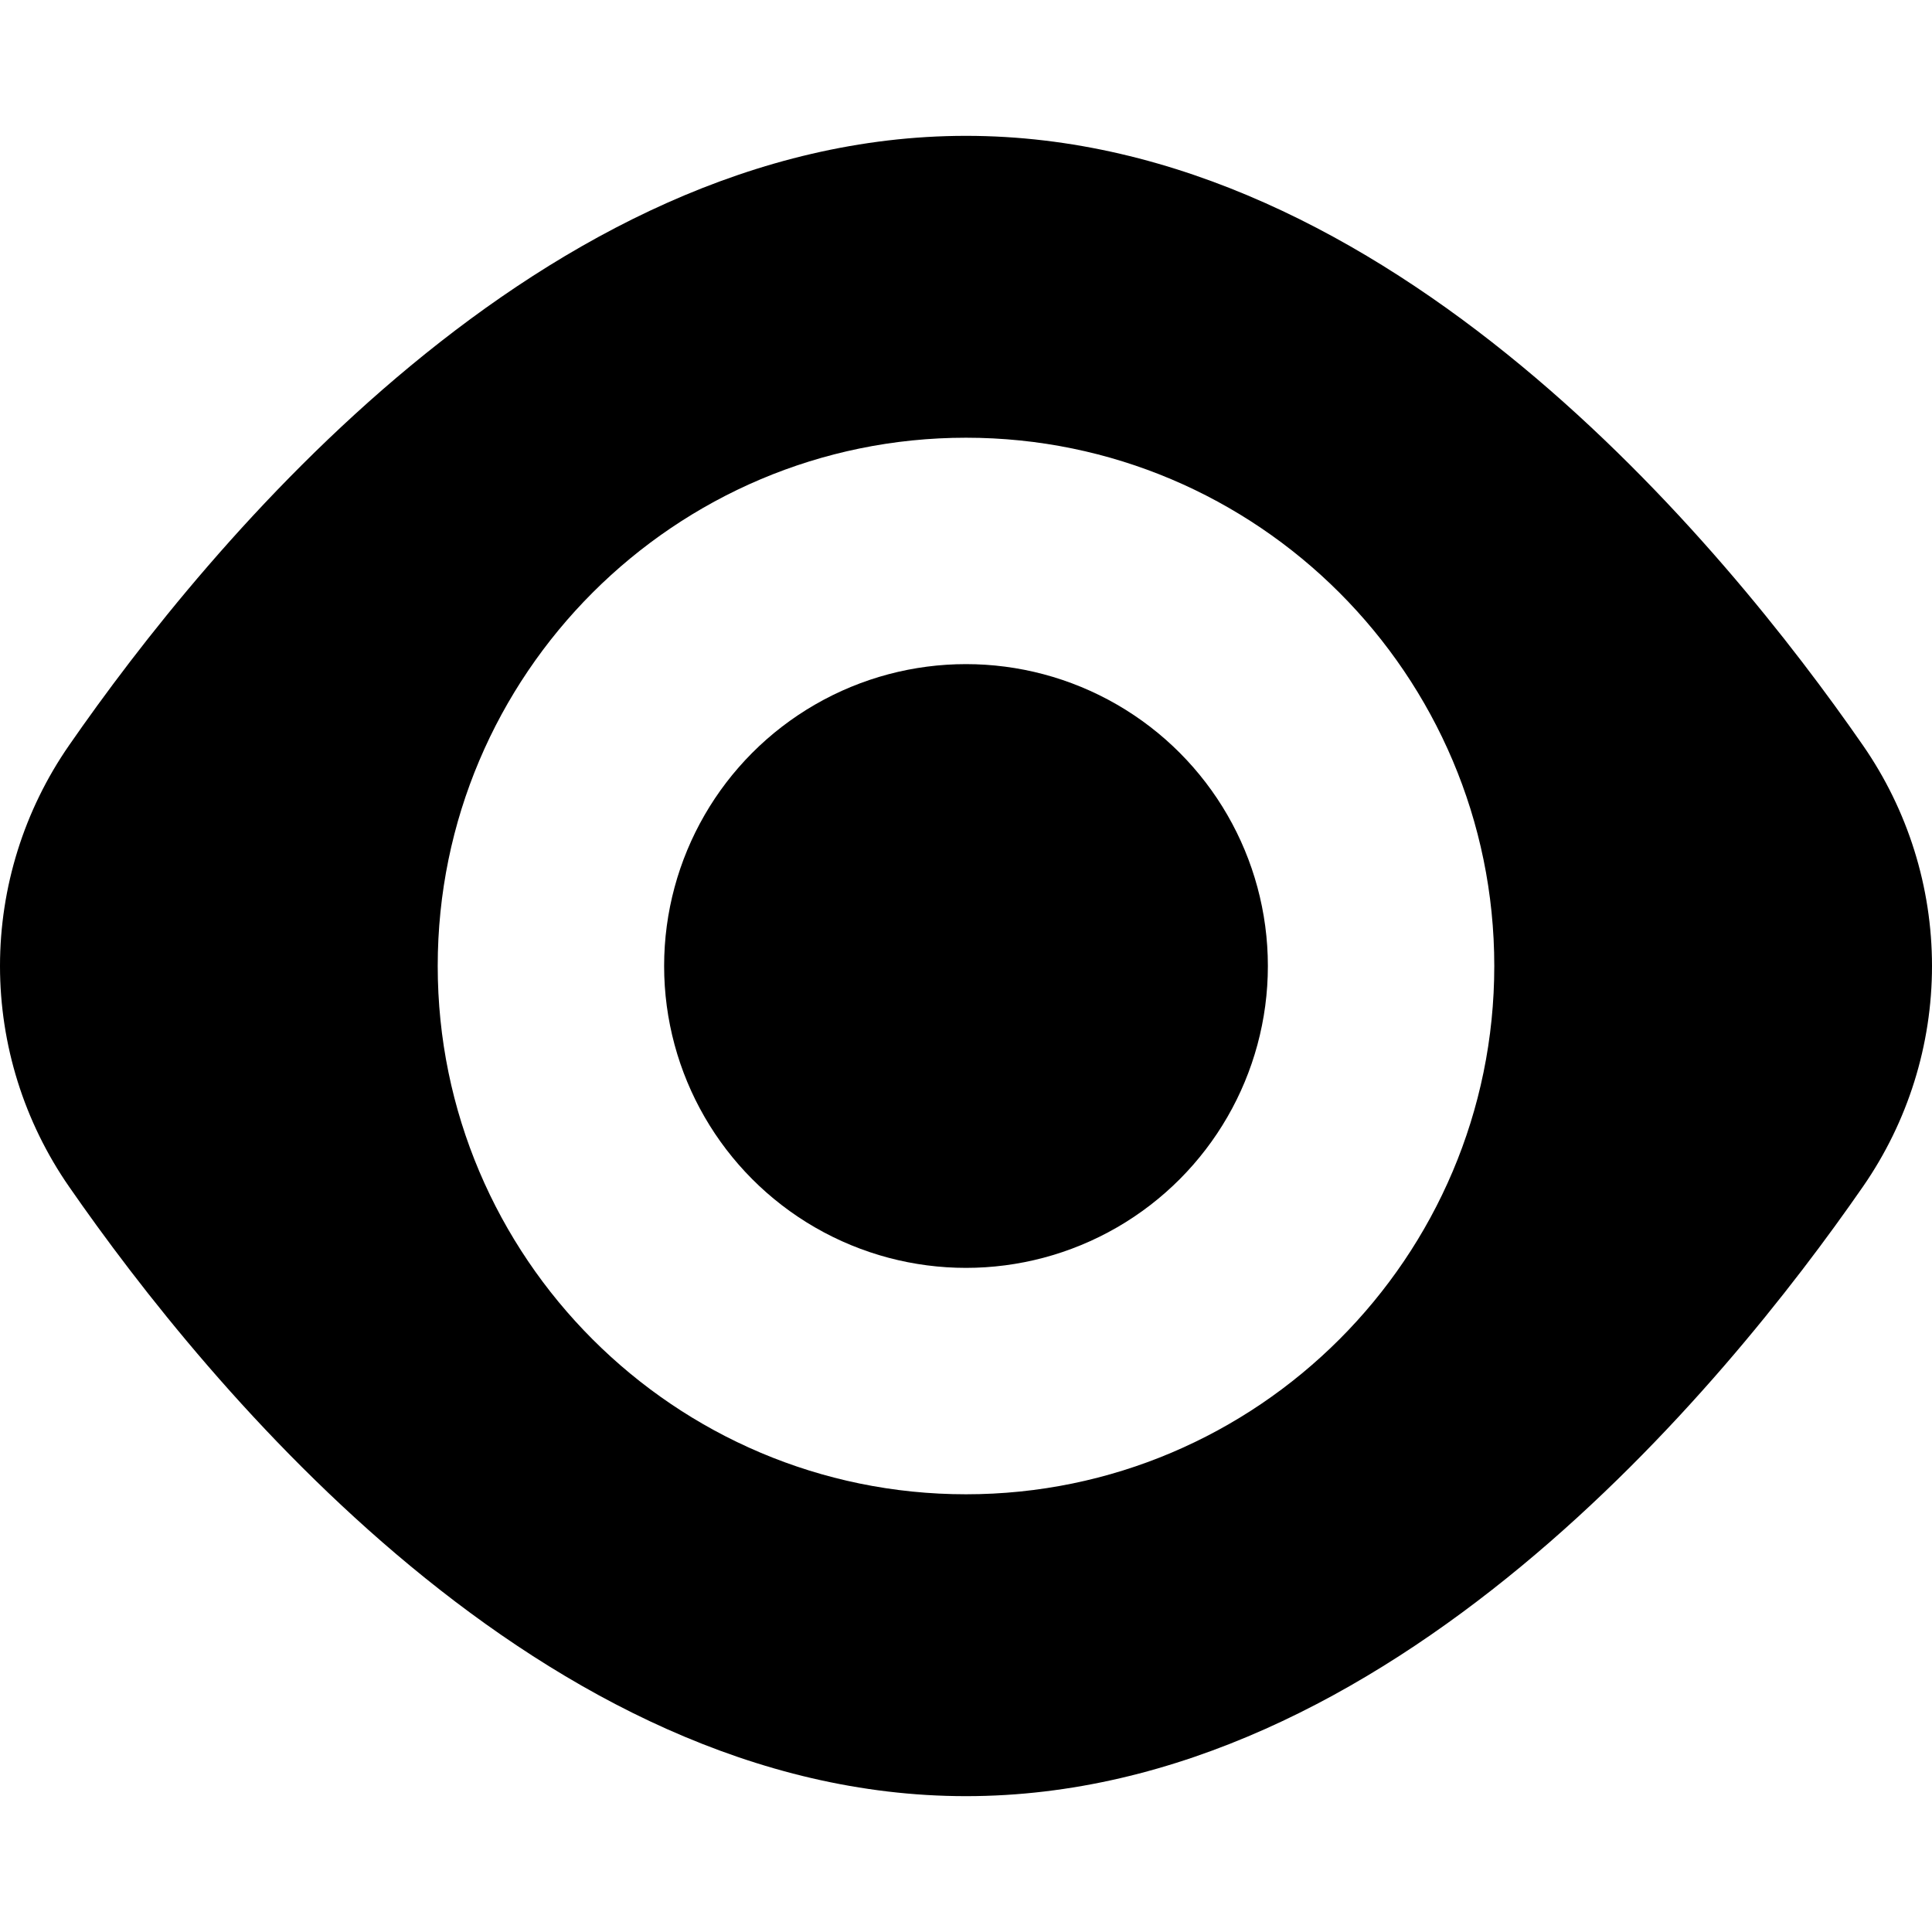
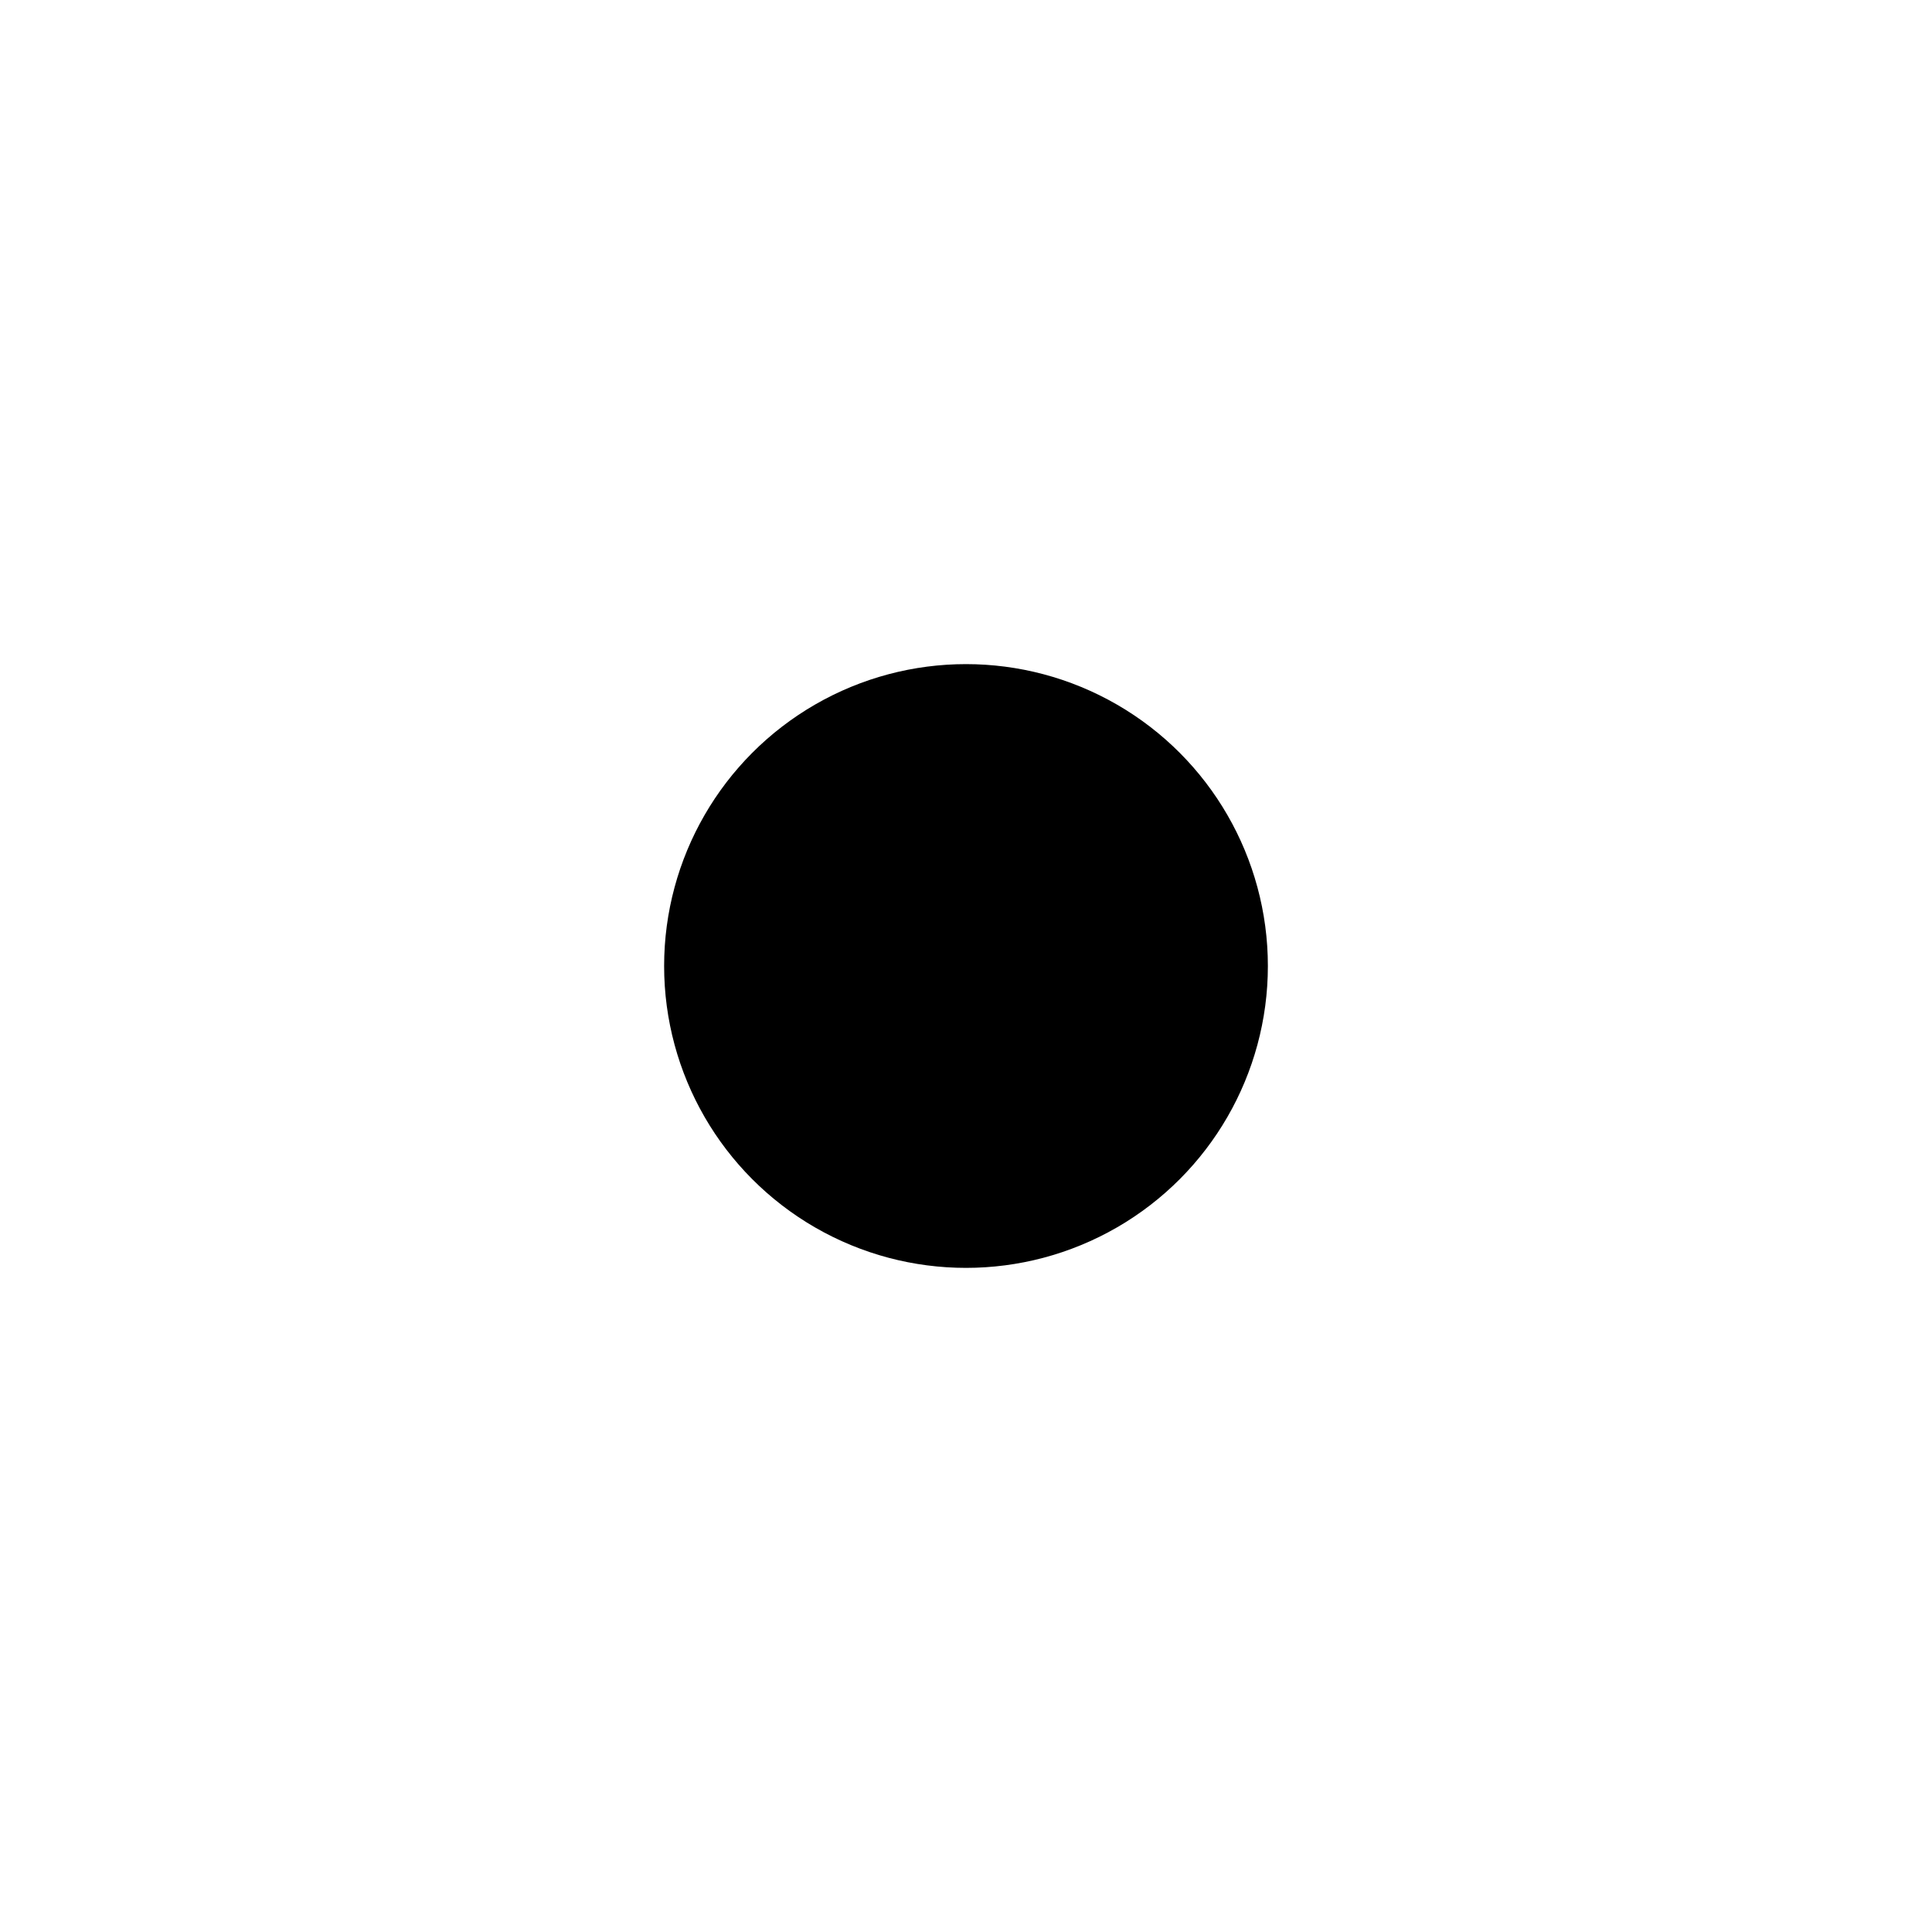
<svg xmlns="http://www.w3.org/2000/svg" fill="#000000" width="800px" height="800px" viewBox="0 0 512 512" id="_x30_1" version="1.1" xml:space="preserve">
  <g>
-     <path d="M256,36C143.903,36,55.019,144.529,18.291,197.539C6.389,214.716,0,235.102,0,256v0c0,20.898,6.389,41.284,18.291,58.461   C55.019,367.471,143.903,476,256,476s200.981-108.529,237.709-161.539C505.611,297.284,512,276.898,512,256v0   c0-20.898-6.389-41.284-18.291-58.461C456.981,144.529,368.097,36,256,36z M256,396c-77.196,0-140-62.804-140-140   s62.804-140,140-140s140,62.804,140,140S333.196,396,256,396z" />
    <circle cx="256" cy="256" r="80" />
  </g>
</svg>